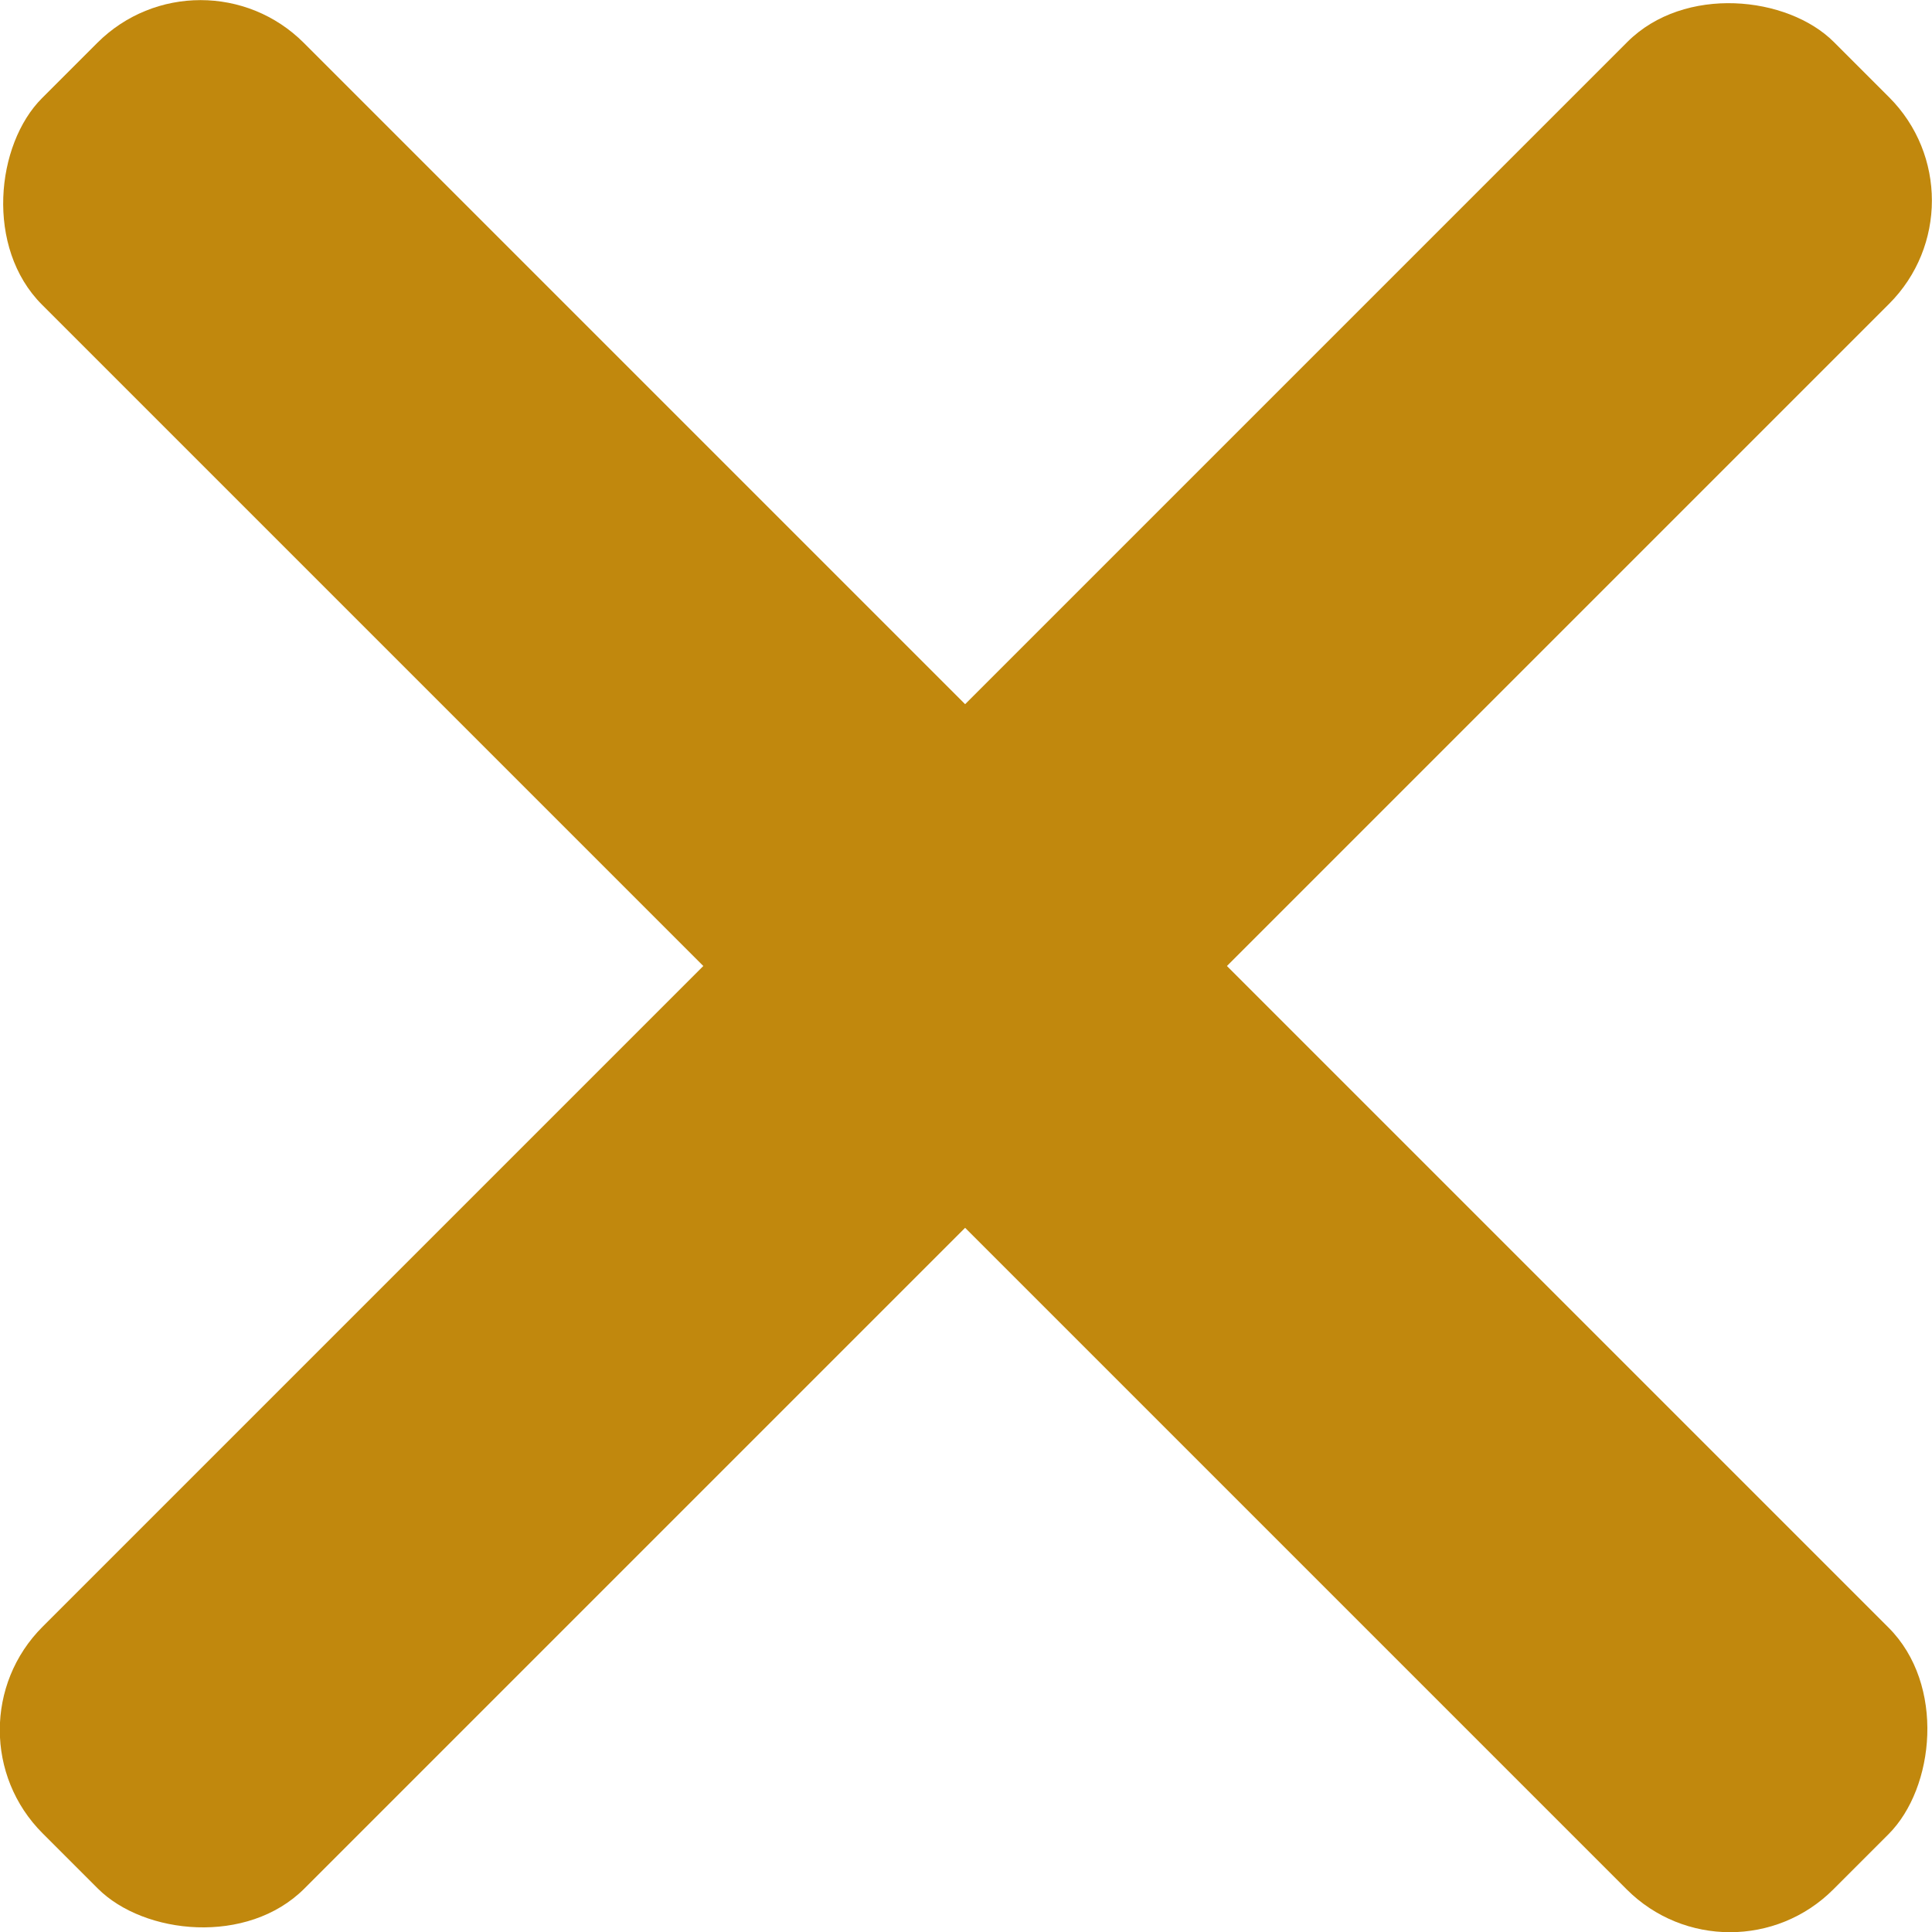
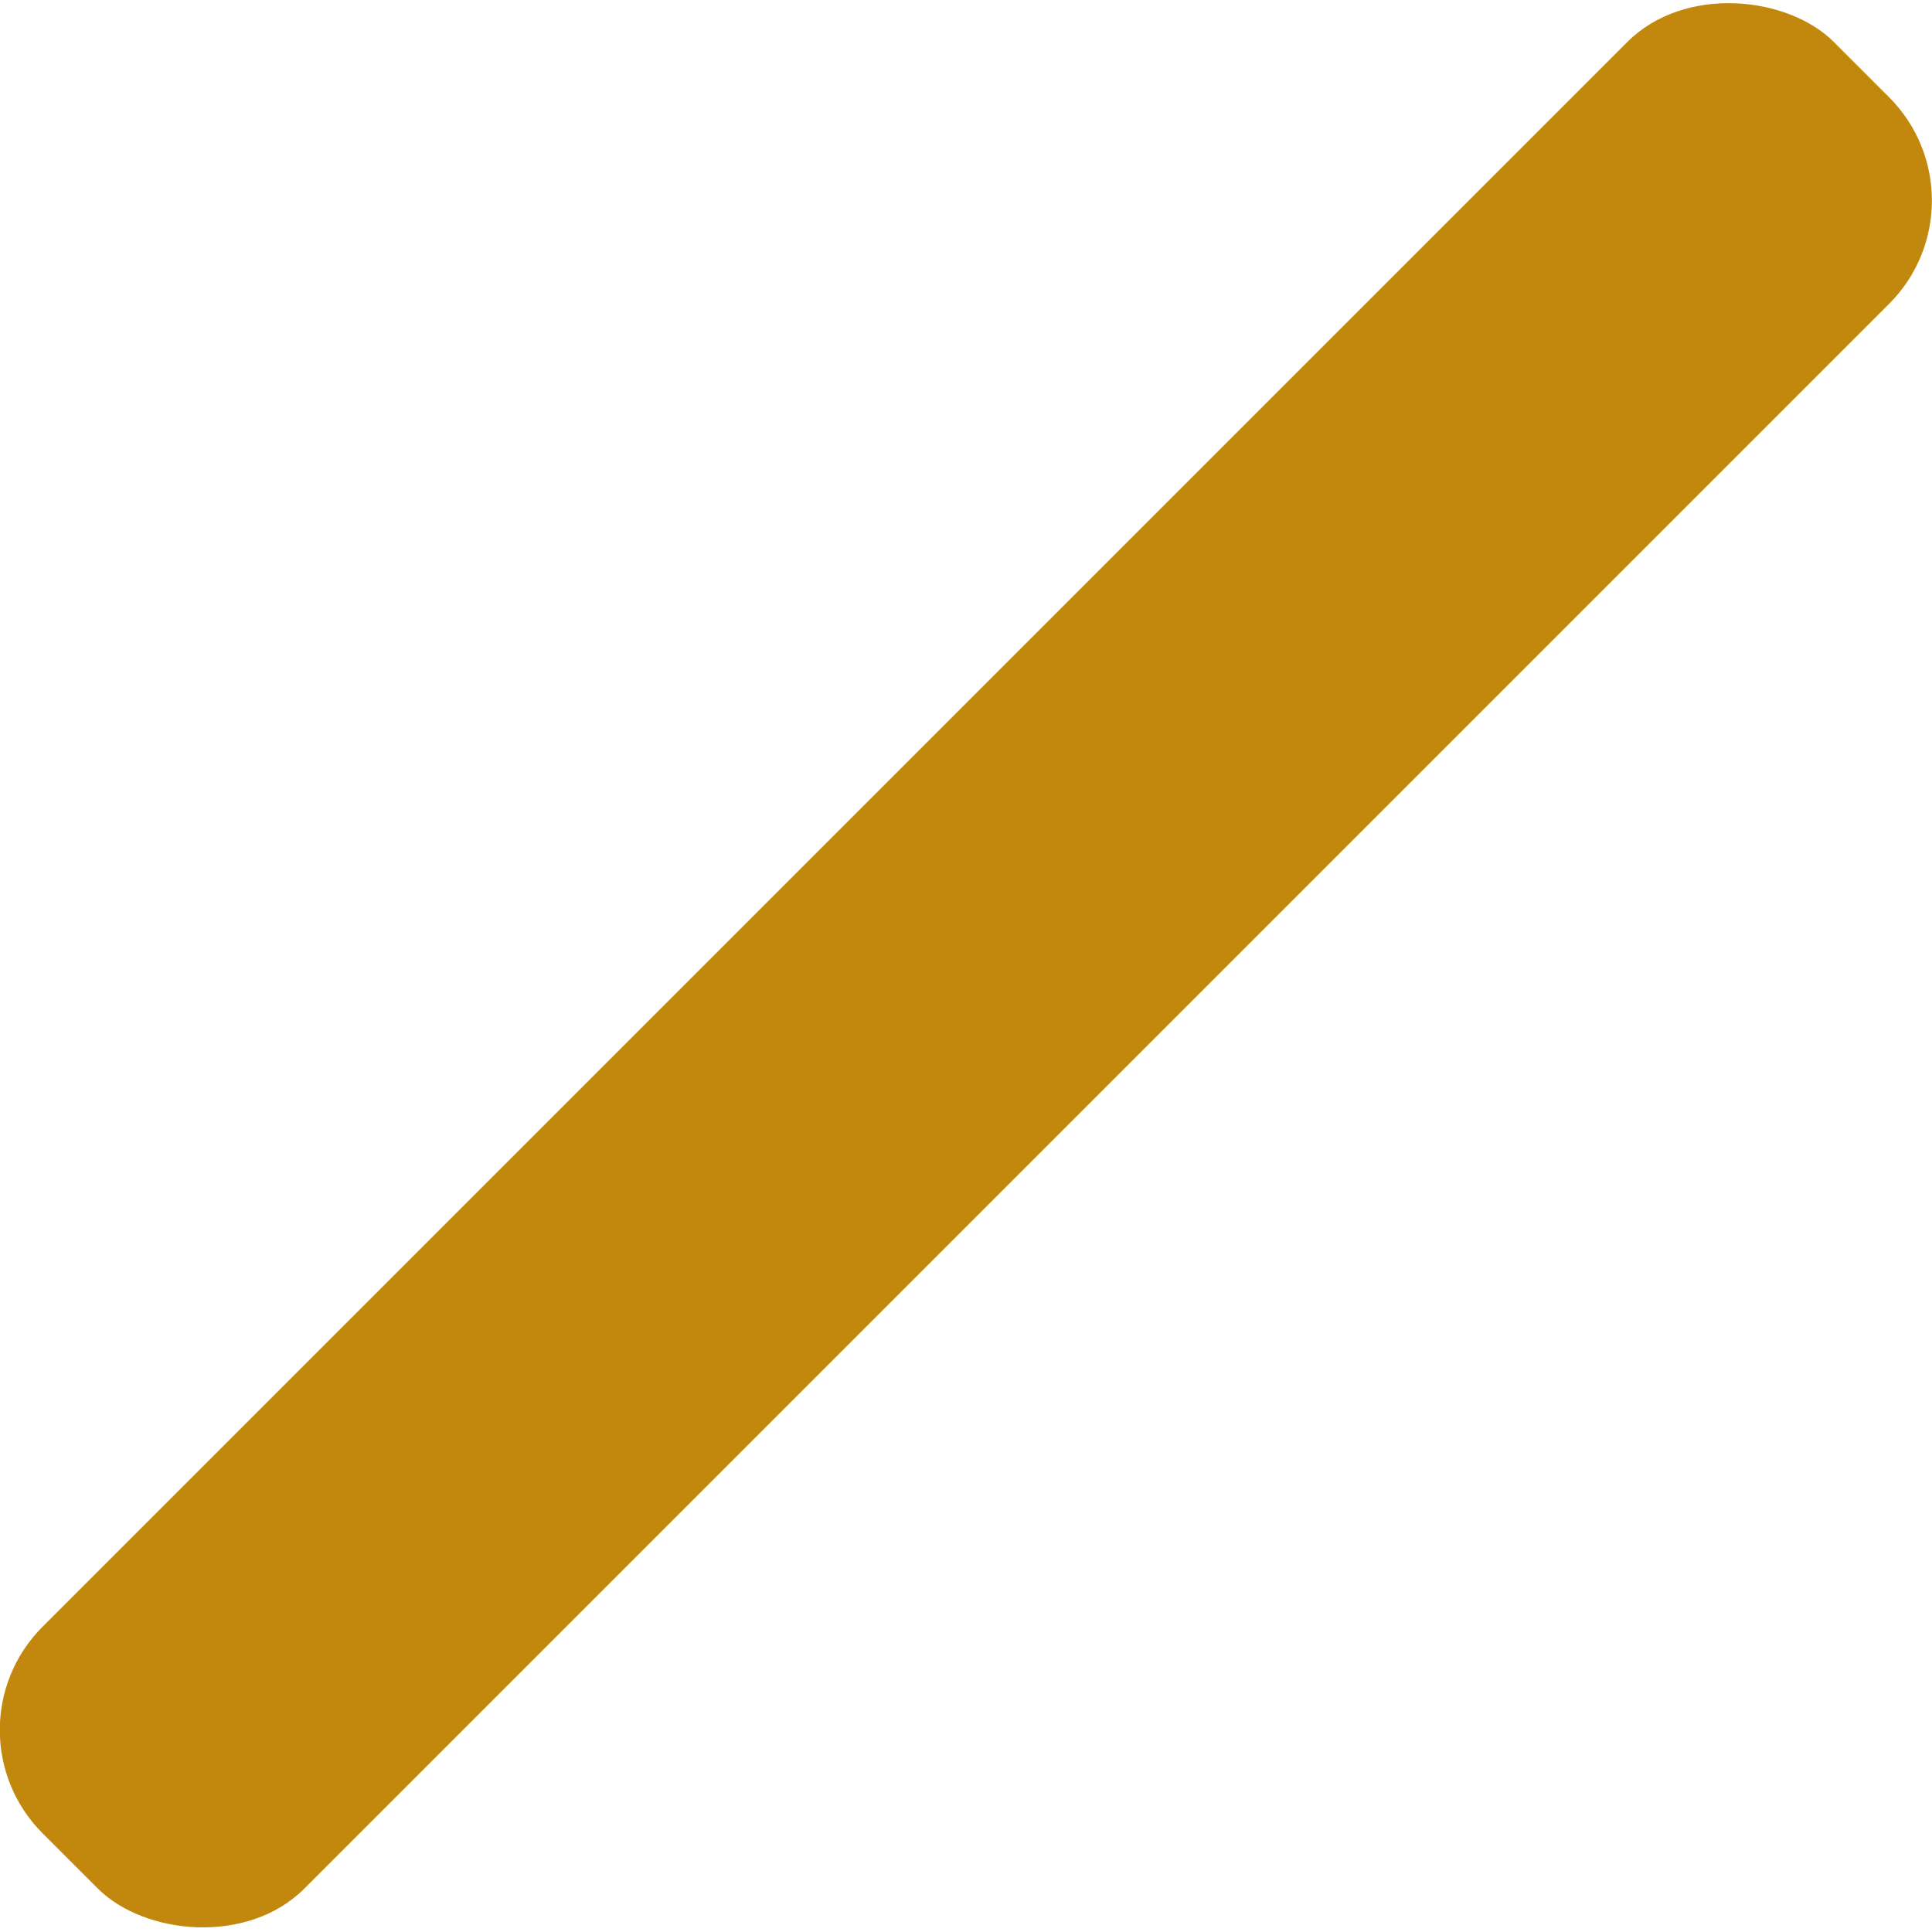
<svg xmlns="http://www.w3.org/2000/svg" id="Layer_2" viewBox="0 0 22.75 22.75">
  <defs>
    <style>.cls-1{fill:#c1880d;stroke-width:0px;}</style>
  </defs>
  <g id="Overlays">
    <rect class="cls-1" x="-3.54" y="9.19" width="29.83" height="4.36" rx="1.72" ry="1.72" transform="translate(-4.71 11.37) rotate(-45)" />
-     <rect class="cls-1" x="-3.54" y="9.19" width="29.83" height="4.36" rx="1.72" ry="1.72" transform="translate(11.37 27.46) rotate(-135)" />
  </g>
</svg>